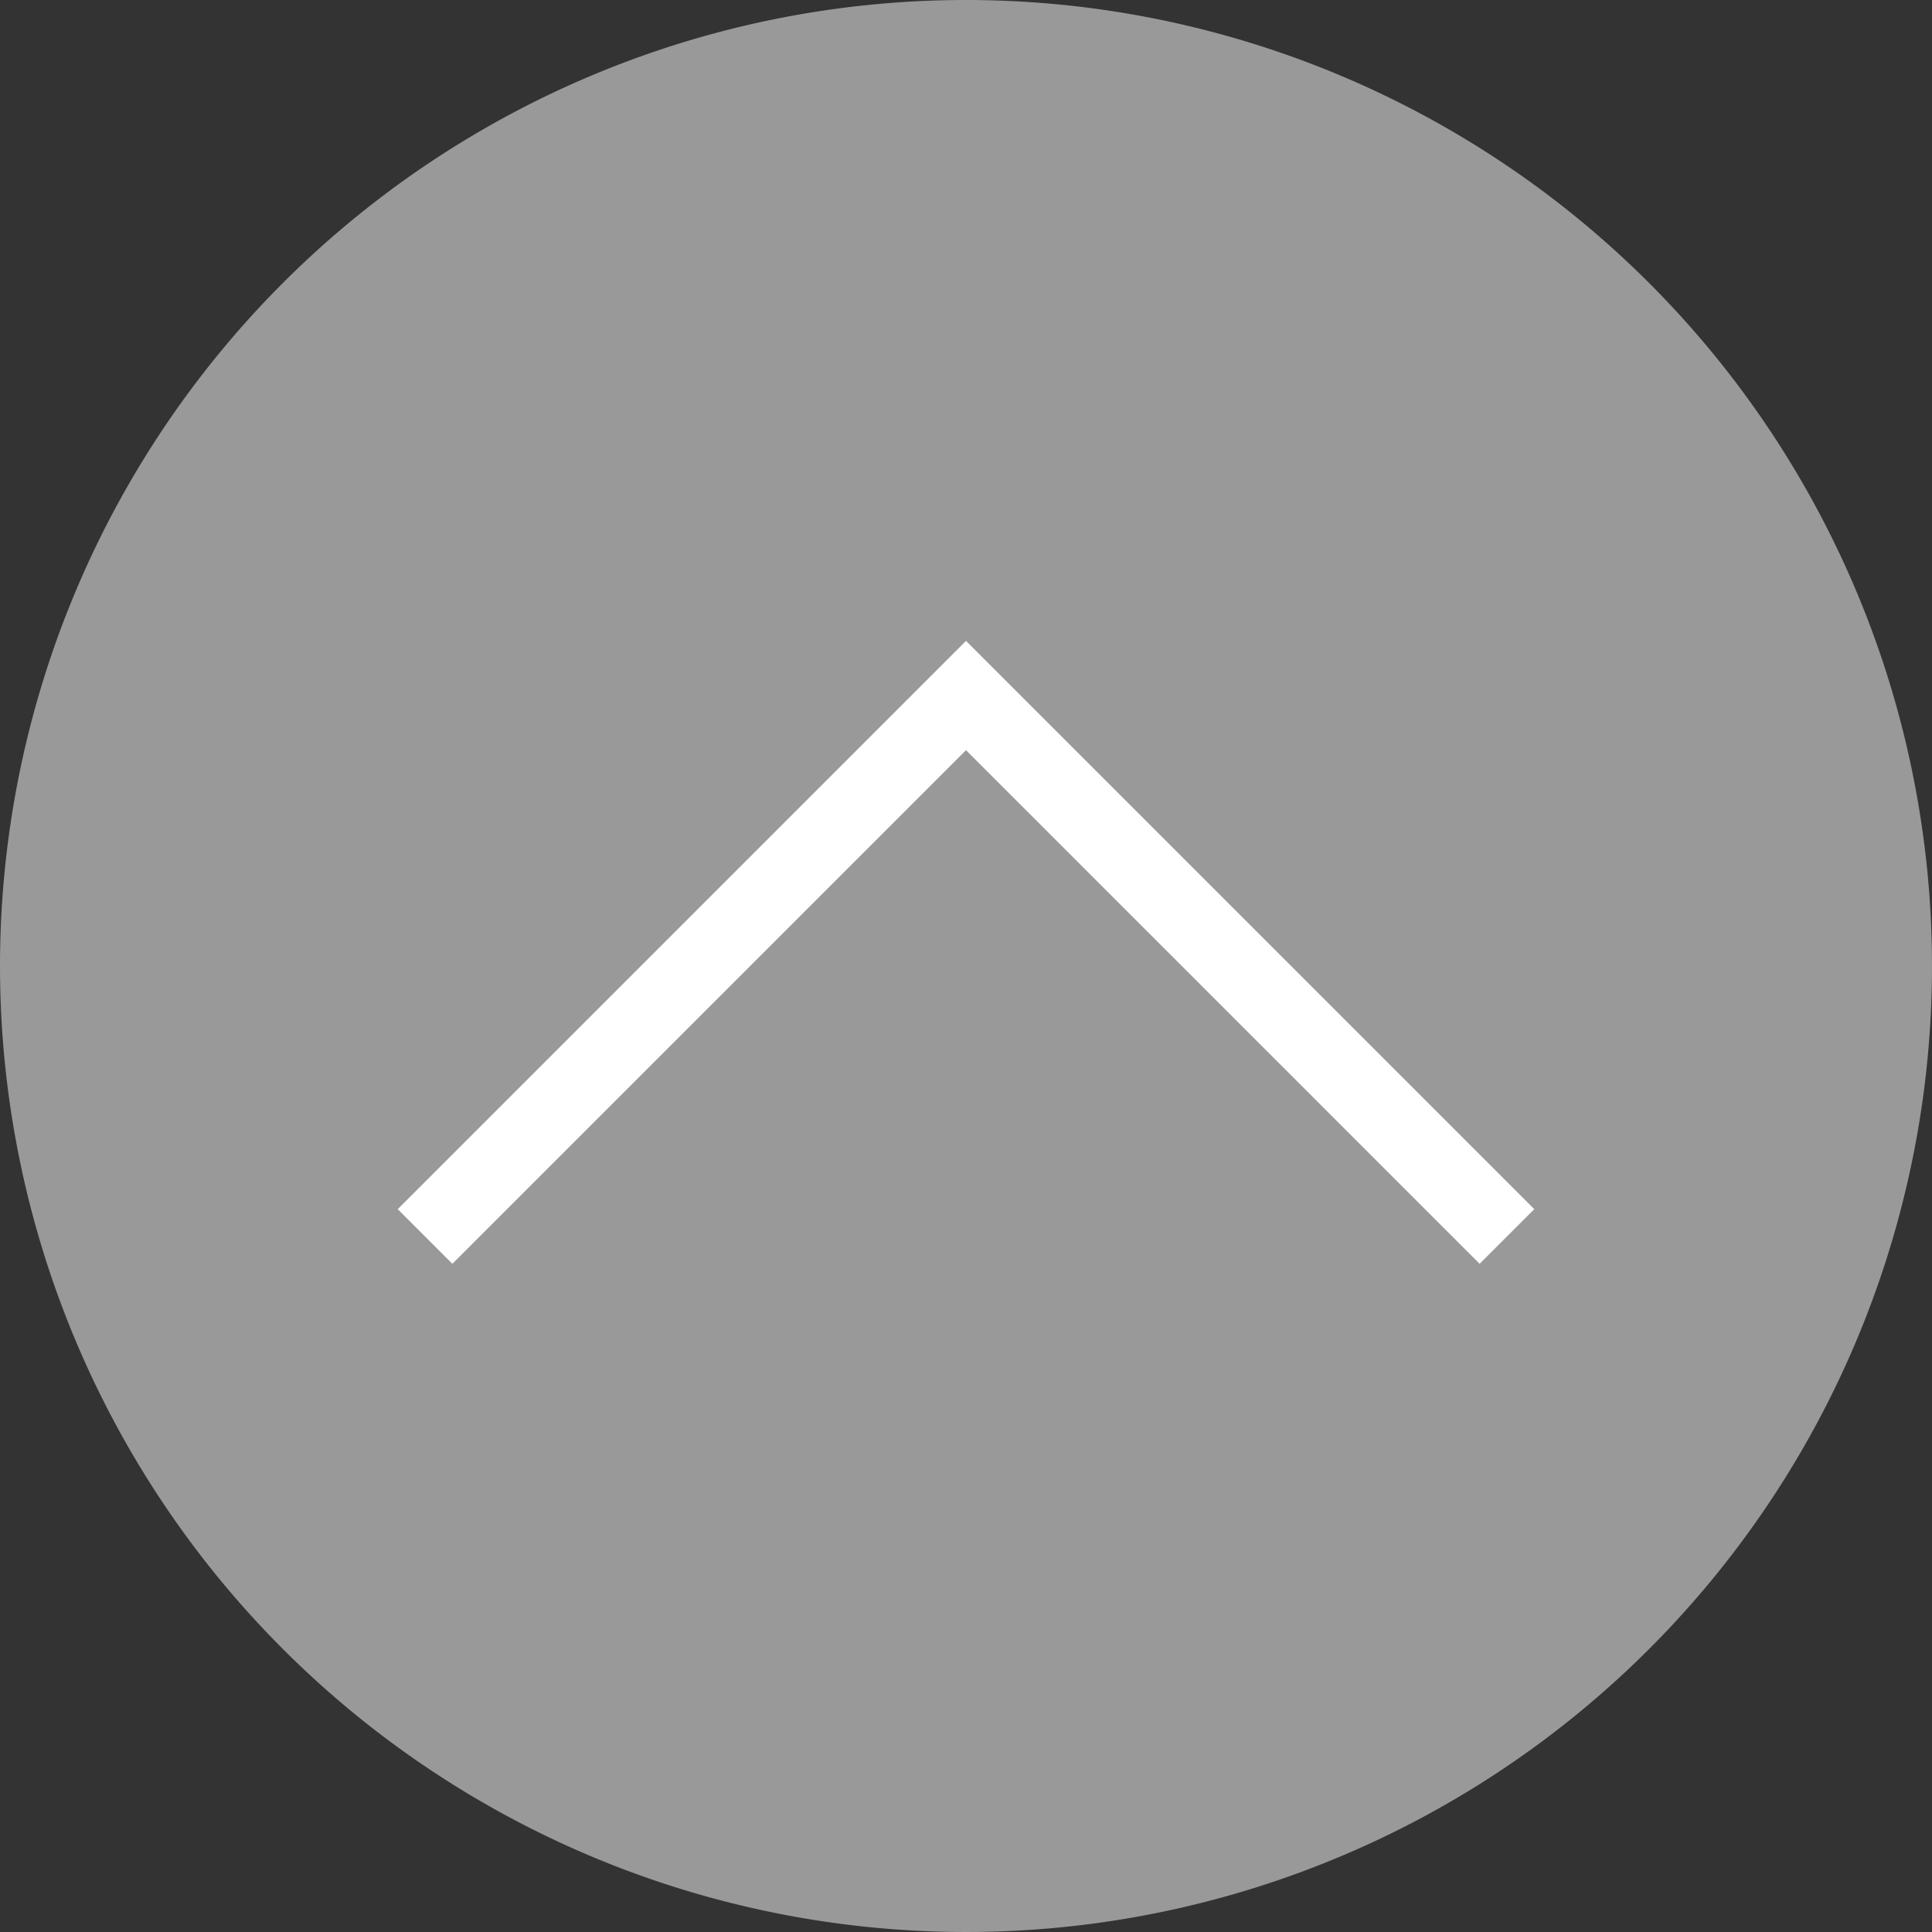
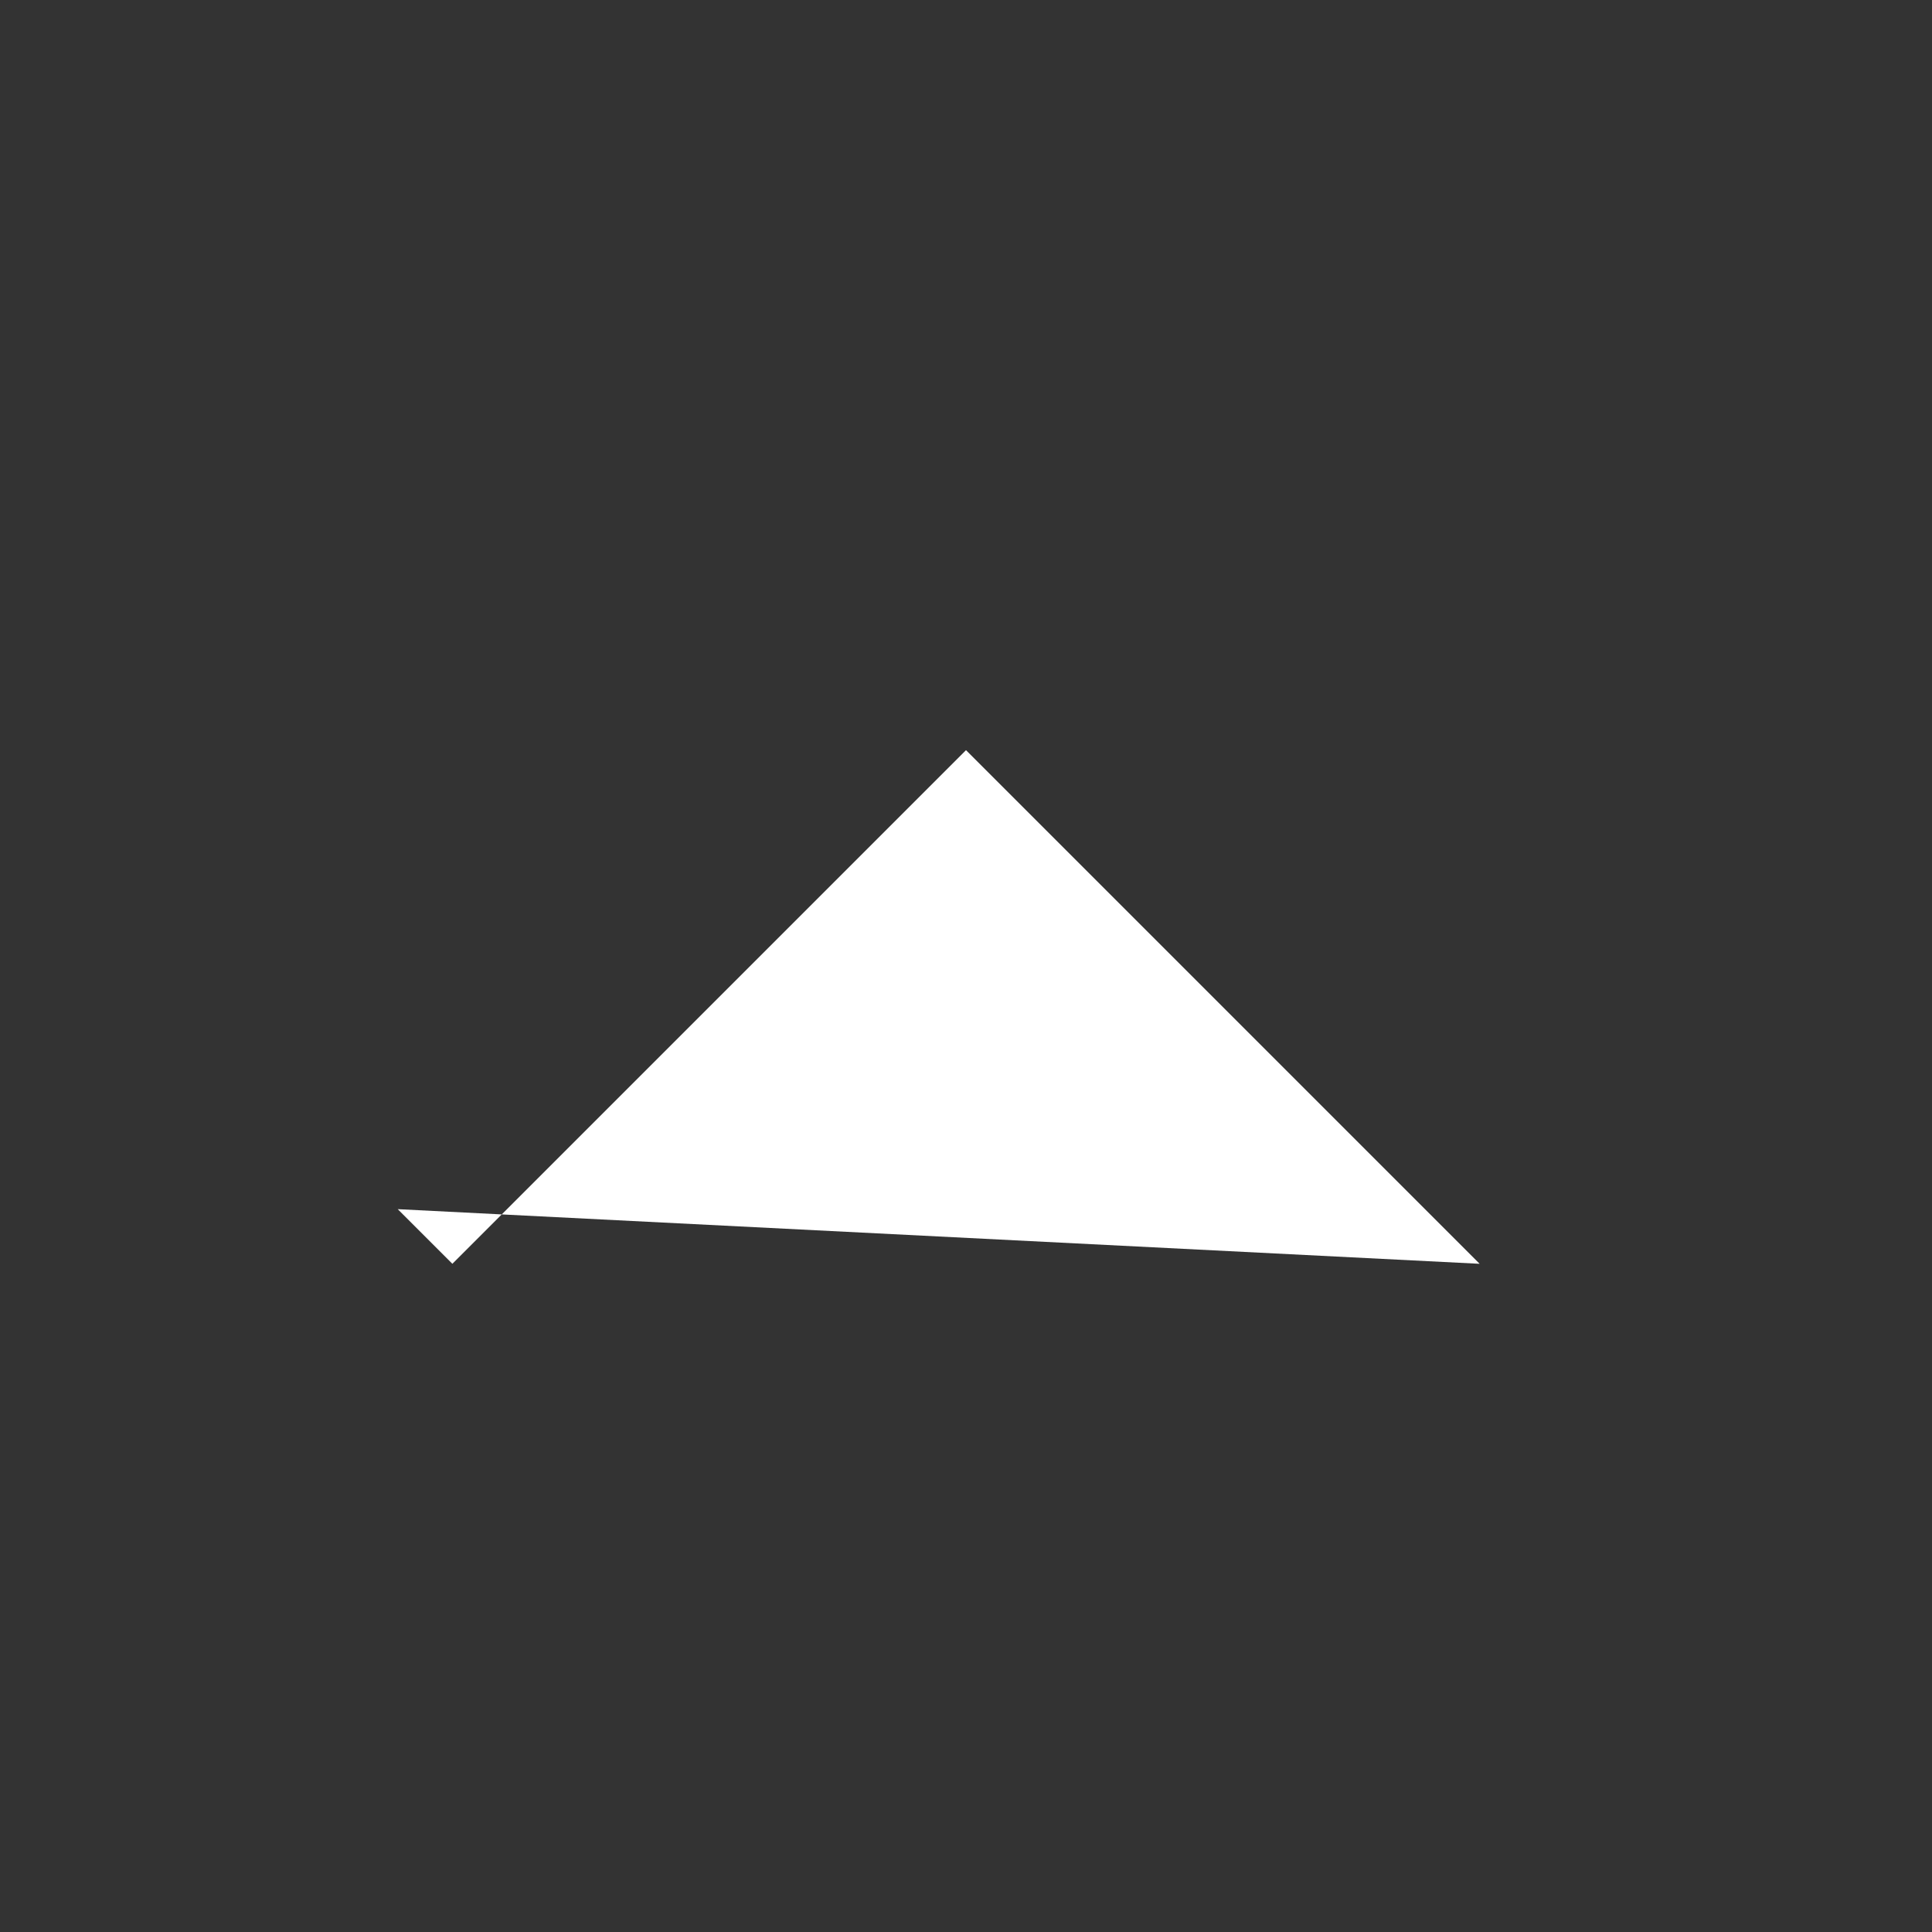
<svg xmlns="http://www.w3.org/2000/svg" width="50" height="50" viewBox="0 0 50 50">
  <rect x="0" y="0" width="50" height="50" fill="#333333" stroke="none" />
  <g id="グループ_76" data-name="グループ 76" transform="translate(-1187 -3384)">
    <g id="グループ_284" data-name="グループ 284">
-       <path id="パス_64" data-name="パス 64" d="M26,1A25,25,0,1,1,1,26,25,25,0,0,1,26,1" transform="translate(1186 3383)" fill="#fff" opacity="0.497" />
-       <path id="パス_65" data-name="パス 65" d="M39.293,29.707,26,16.414,12.707,29.707l-1.414-1.414L26,13.586,40.707,28.293Z" transform="translate(1186 3387)" fill="#fff" />
+       <path id="パス_65" data-name="パス 65" d="M39.293,29.707,26,16.414,12.707,29.707l-1.414-1.414Z" transform="translate(1186 3387)" fill="#fff" />
    </g>
  </g>
</svg>